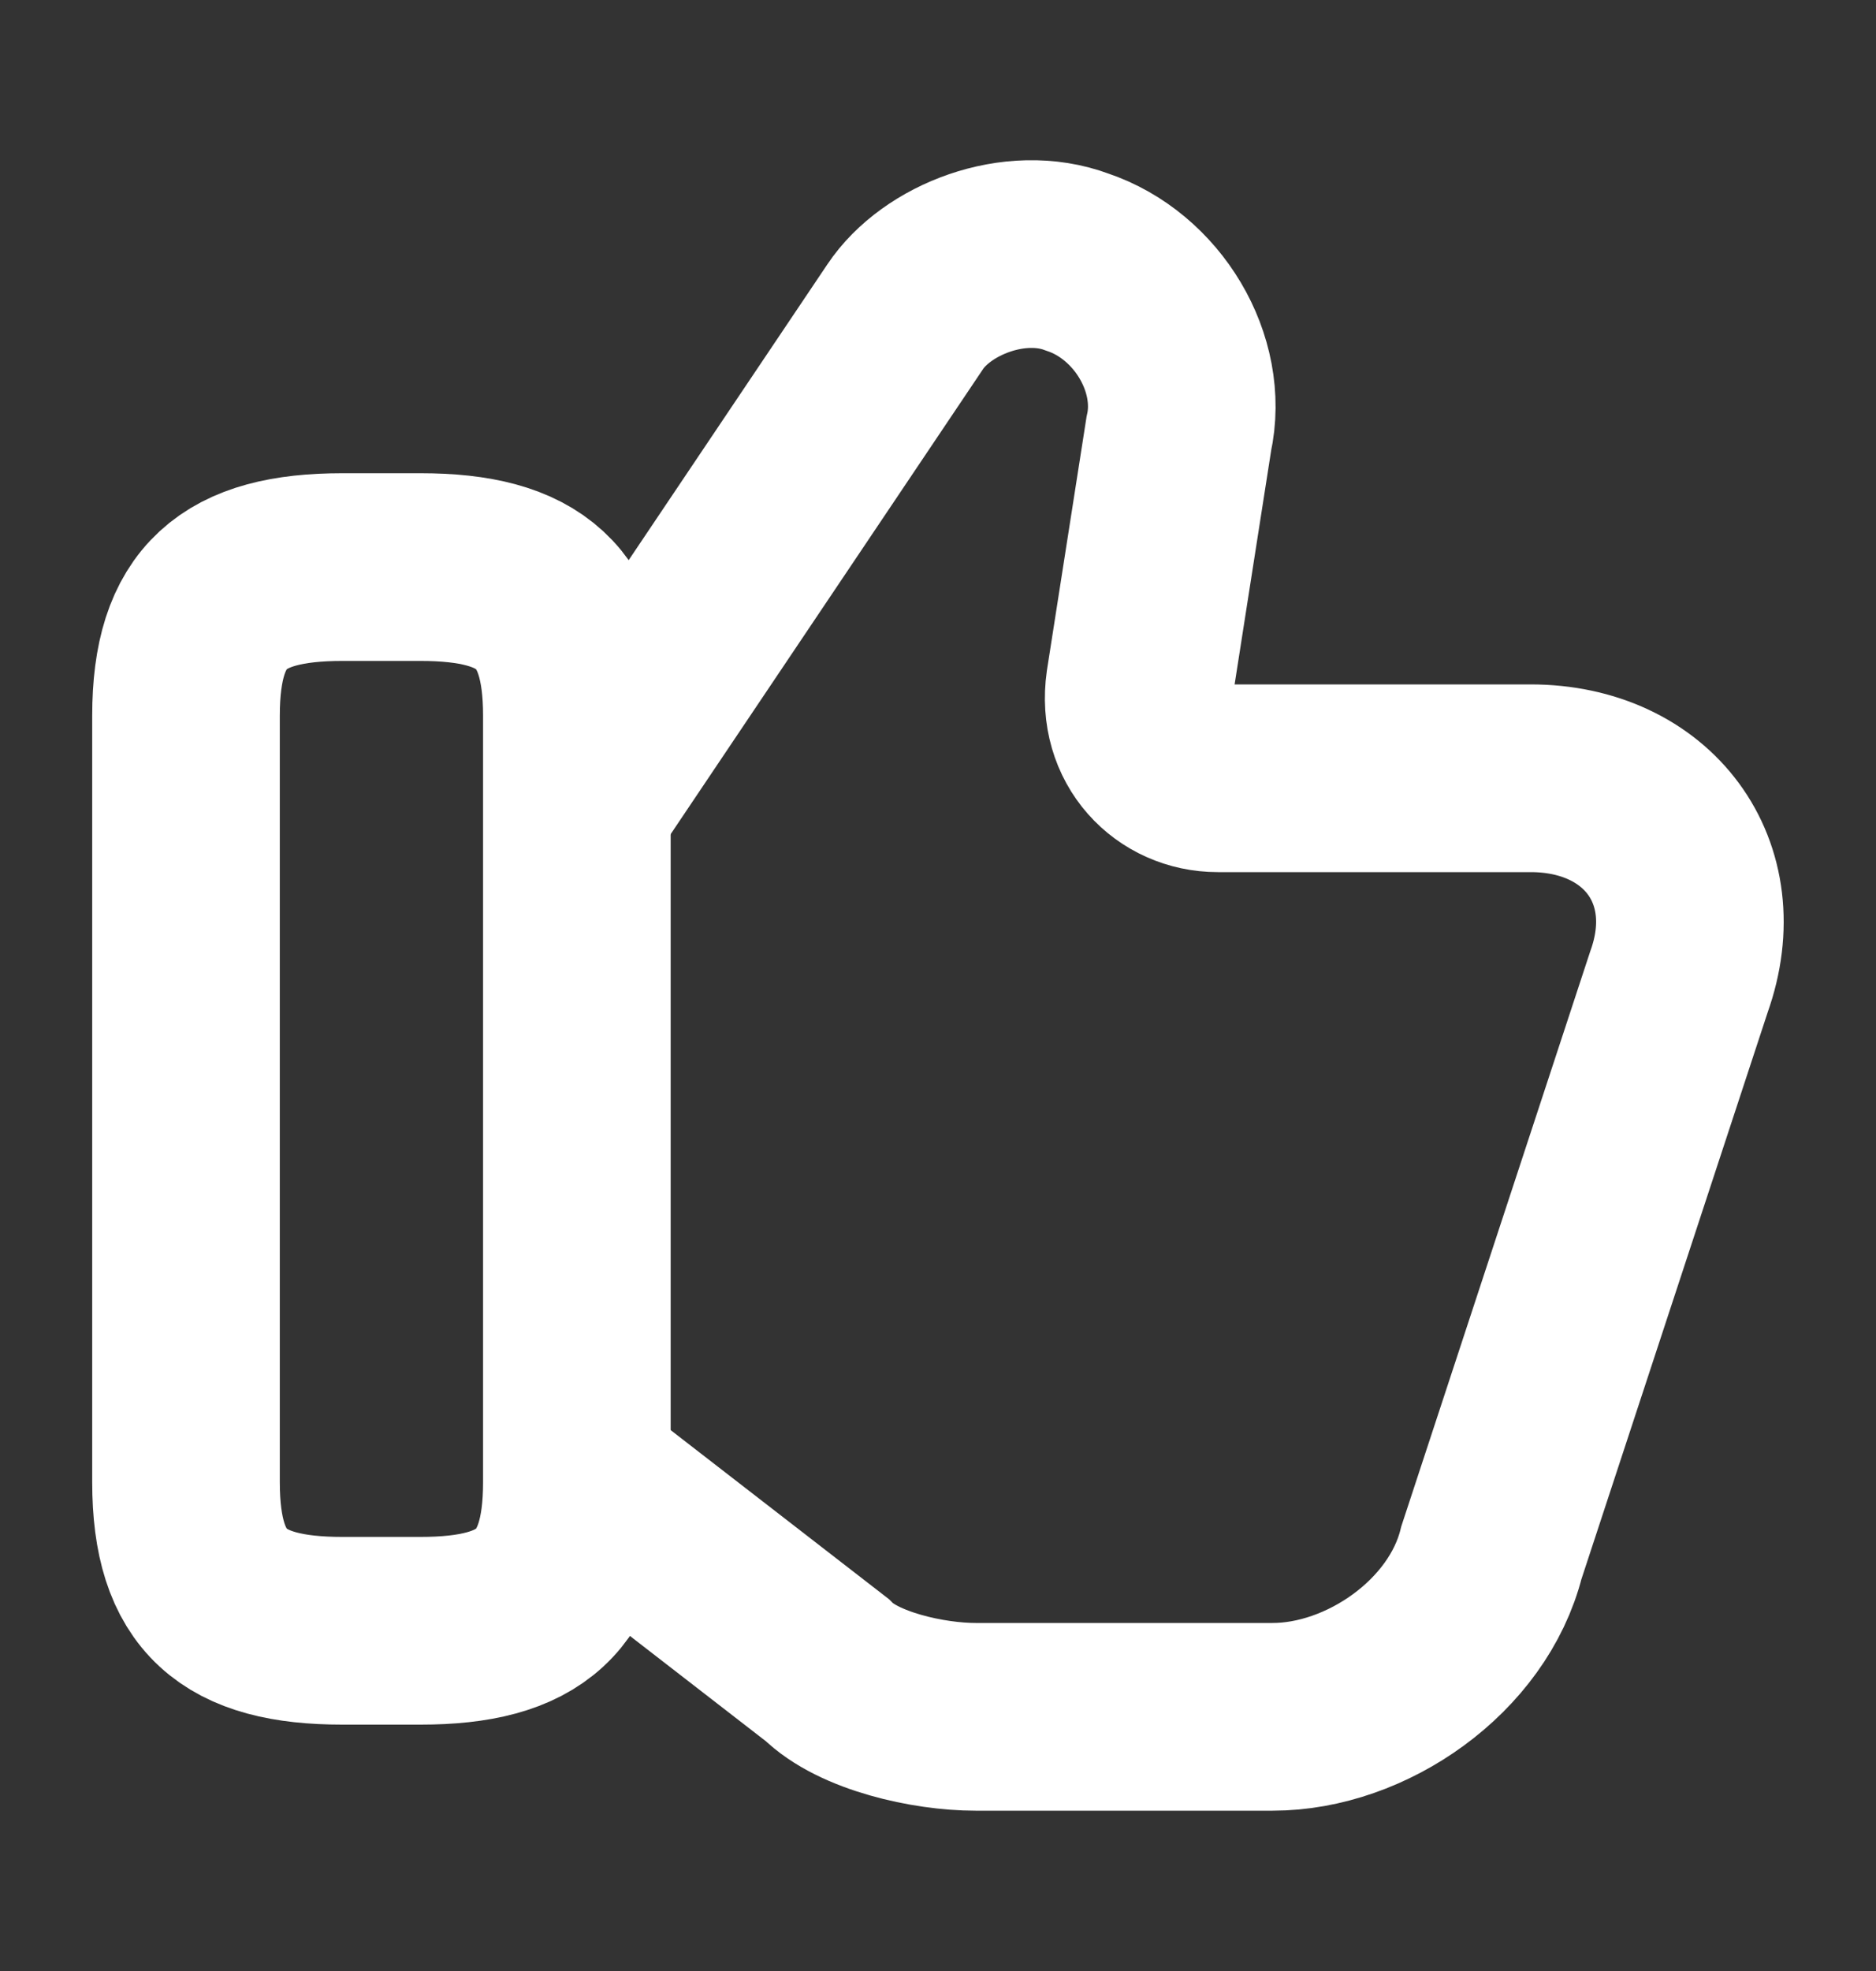
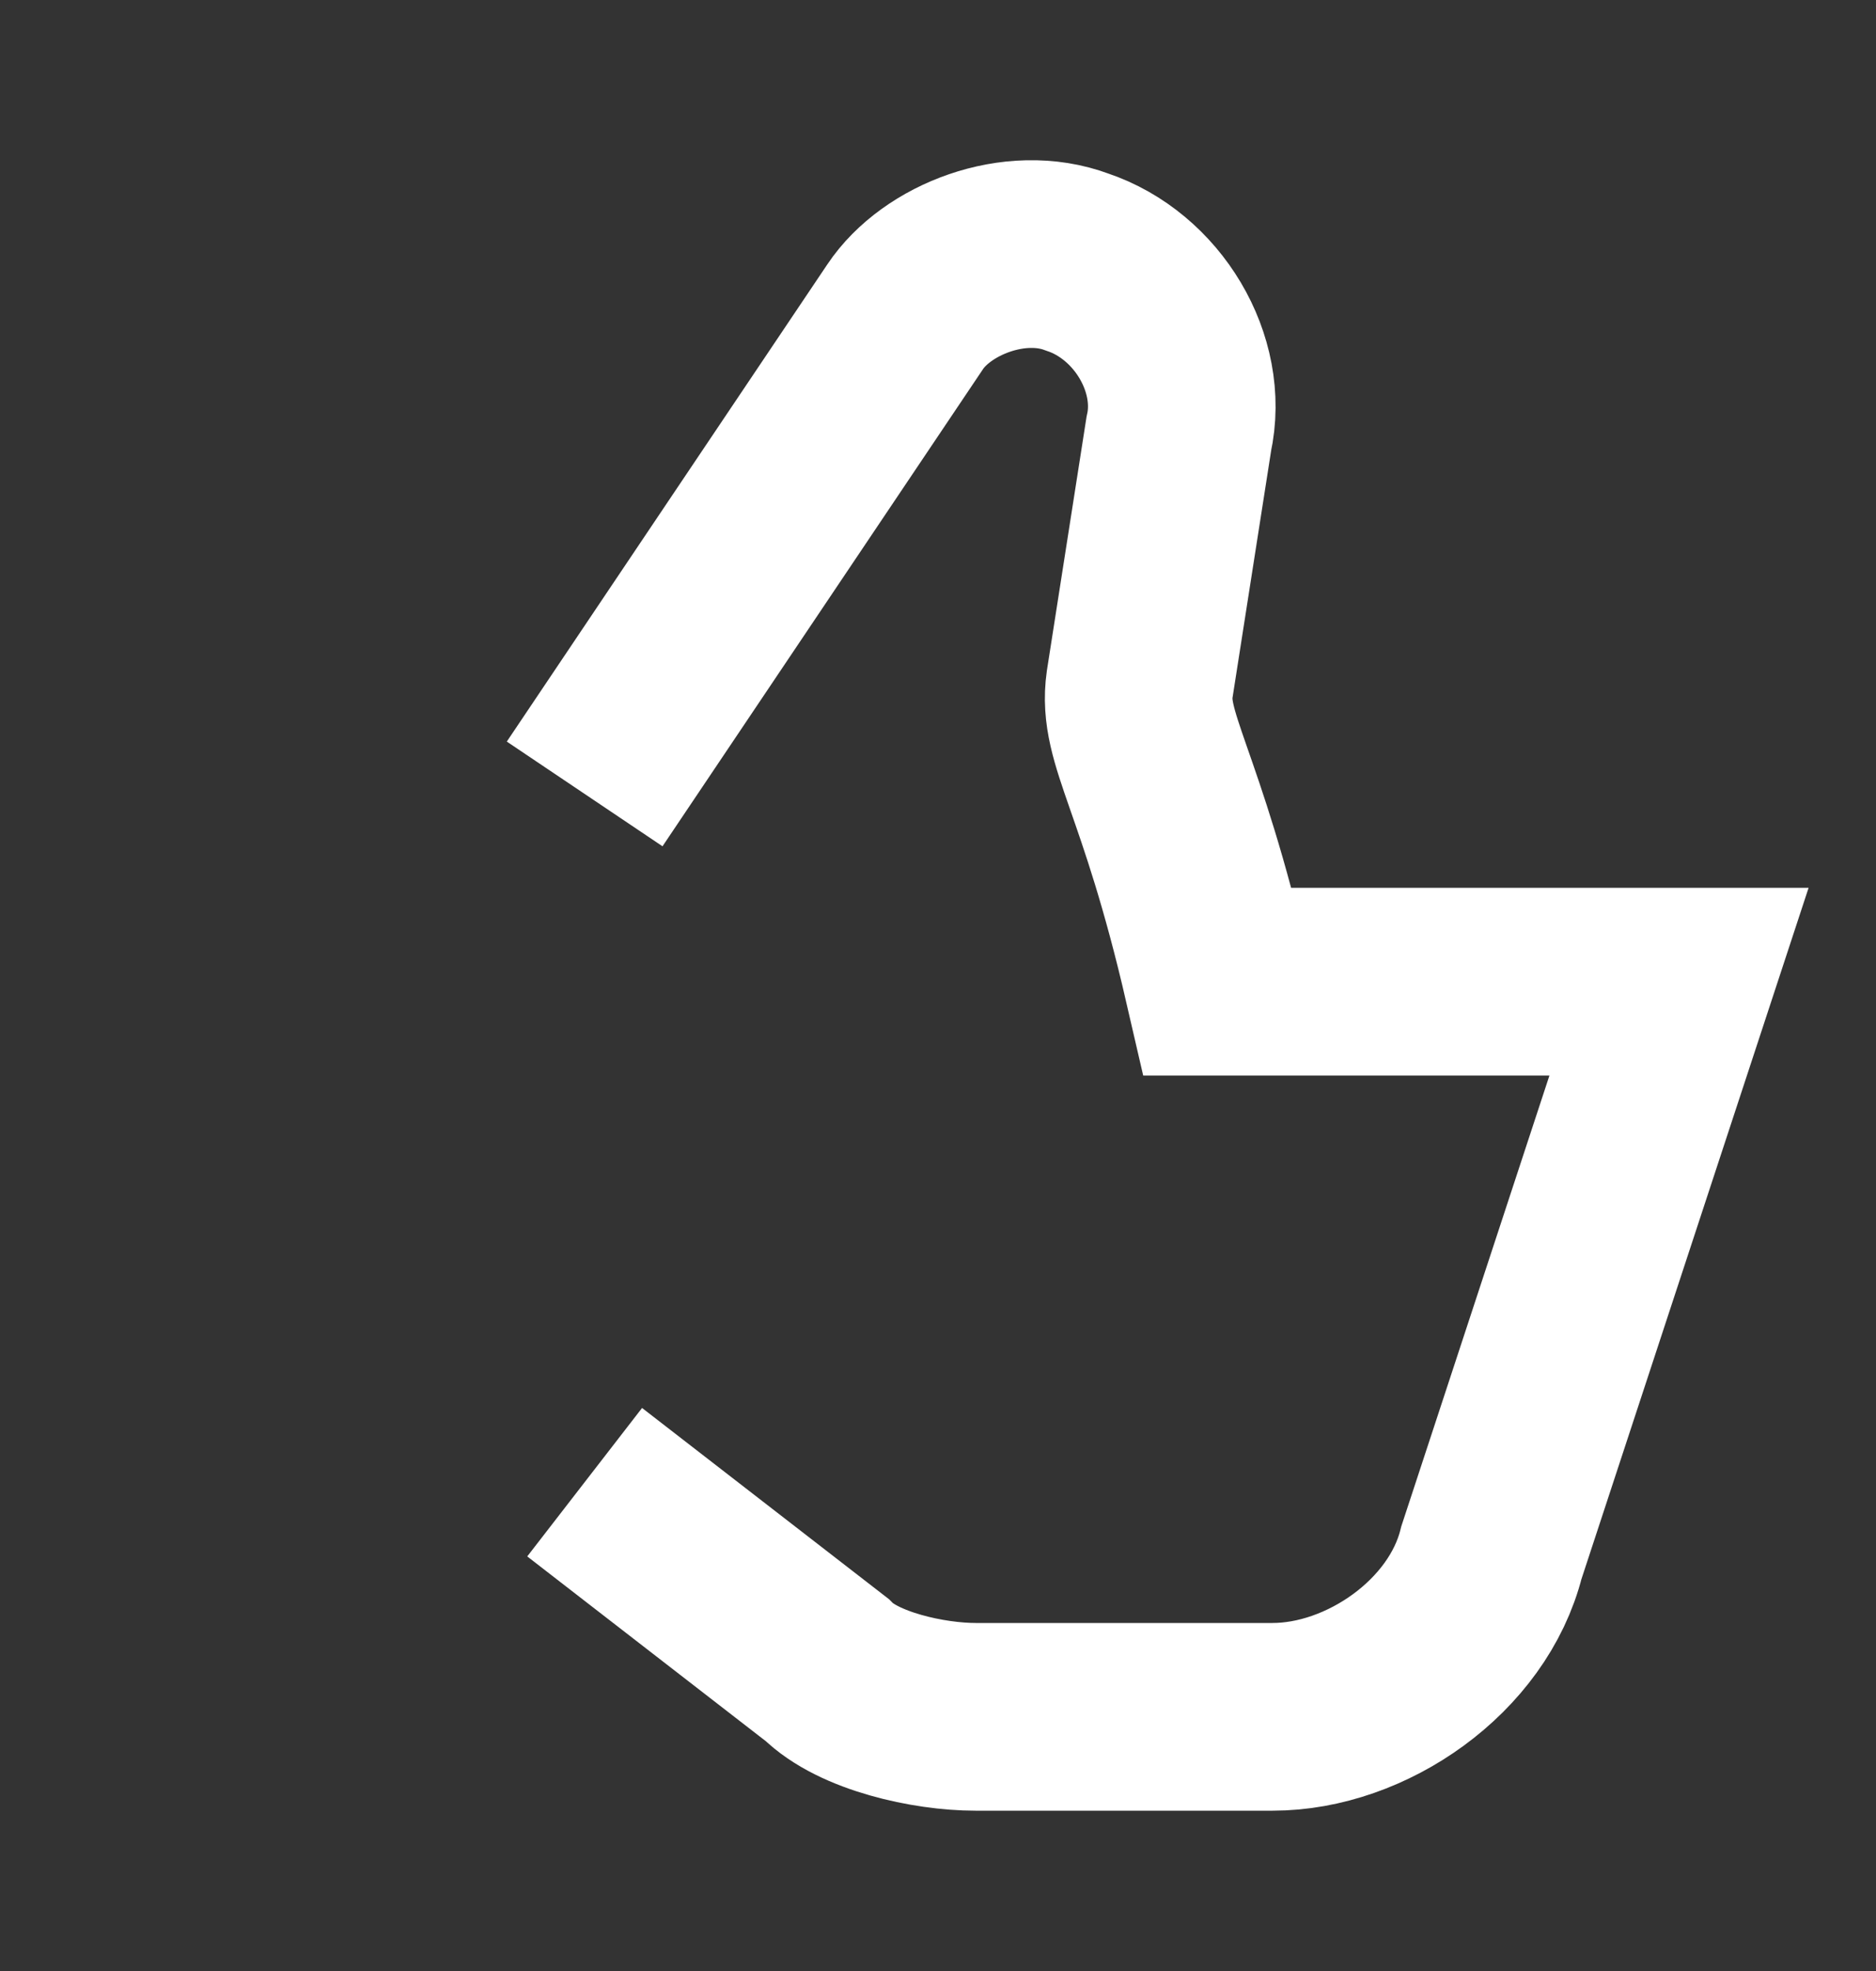
<svg xmlns="http://www.w3.org/2000/svg" width="20" height="21" viewBox="0 0 20 21" fill="none">
  <rect x="0" y="0" width="20" height="21" fill="#333333" stroke="none" />
-   <path d="M6.233 15.792L8.817 17.792C9.15 18.125 9.9 18.292 10.4 18.292H13.567C14.567 18.292 15.65 17.542 15.9 16.542L17.9 10.459C18.317 9.292 17.567 8.292 16.317 8.292H12.983C12.483 8.292 12.067 7.875 12.15 7.292L12.567 4.625C12.733 3.875 12.233 3.042 11.483 2.792C10.817 2.542 9.983 2.875 9.65 3.375L6.233 8.459" stroke="white" stroke-width="2" />
-   <path d="M1.983 7.625C1.983 6.459 2.483 6.042 3.65 6.042H4.483C5.65 6.042 6.15 6.459 6.15 7.625V15.792C6.15 16.959 5.65 17.375 4.483 17.375H3.65C2.483 17.375 1.983 16.959 1.983 15.792V7.625Z" stroke="white" stroke-width="2" stroke-linecap="round" stroke-linejoin="round" />
+   <path d="M6.233 15.792L8.817 17.792C9.15 18.125 9.9 18.292 10.4 18.292H13.567C14.567 18.292 15.65 17.542 15.9 16.542L17.9 10.459H12.983C12.483 8.292 12.067 7.875 12.15 7.292L12.567 4.625C12.733 3.875 12.233 3.042 11.483 2.792C10.817 2.542 9.983 2.875 9.65 3.375L6.233 8.459" stroke="white" stroke-width="2" />
</svg>